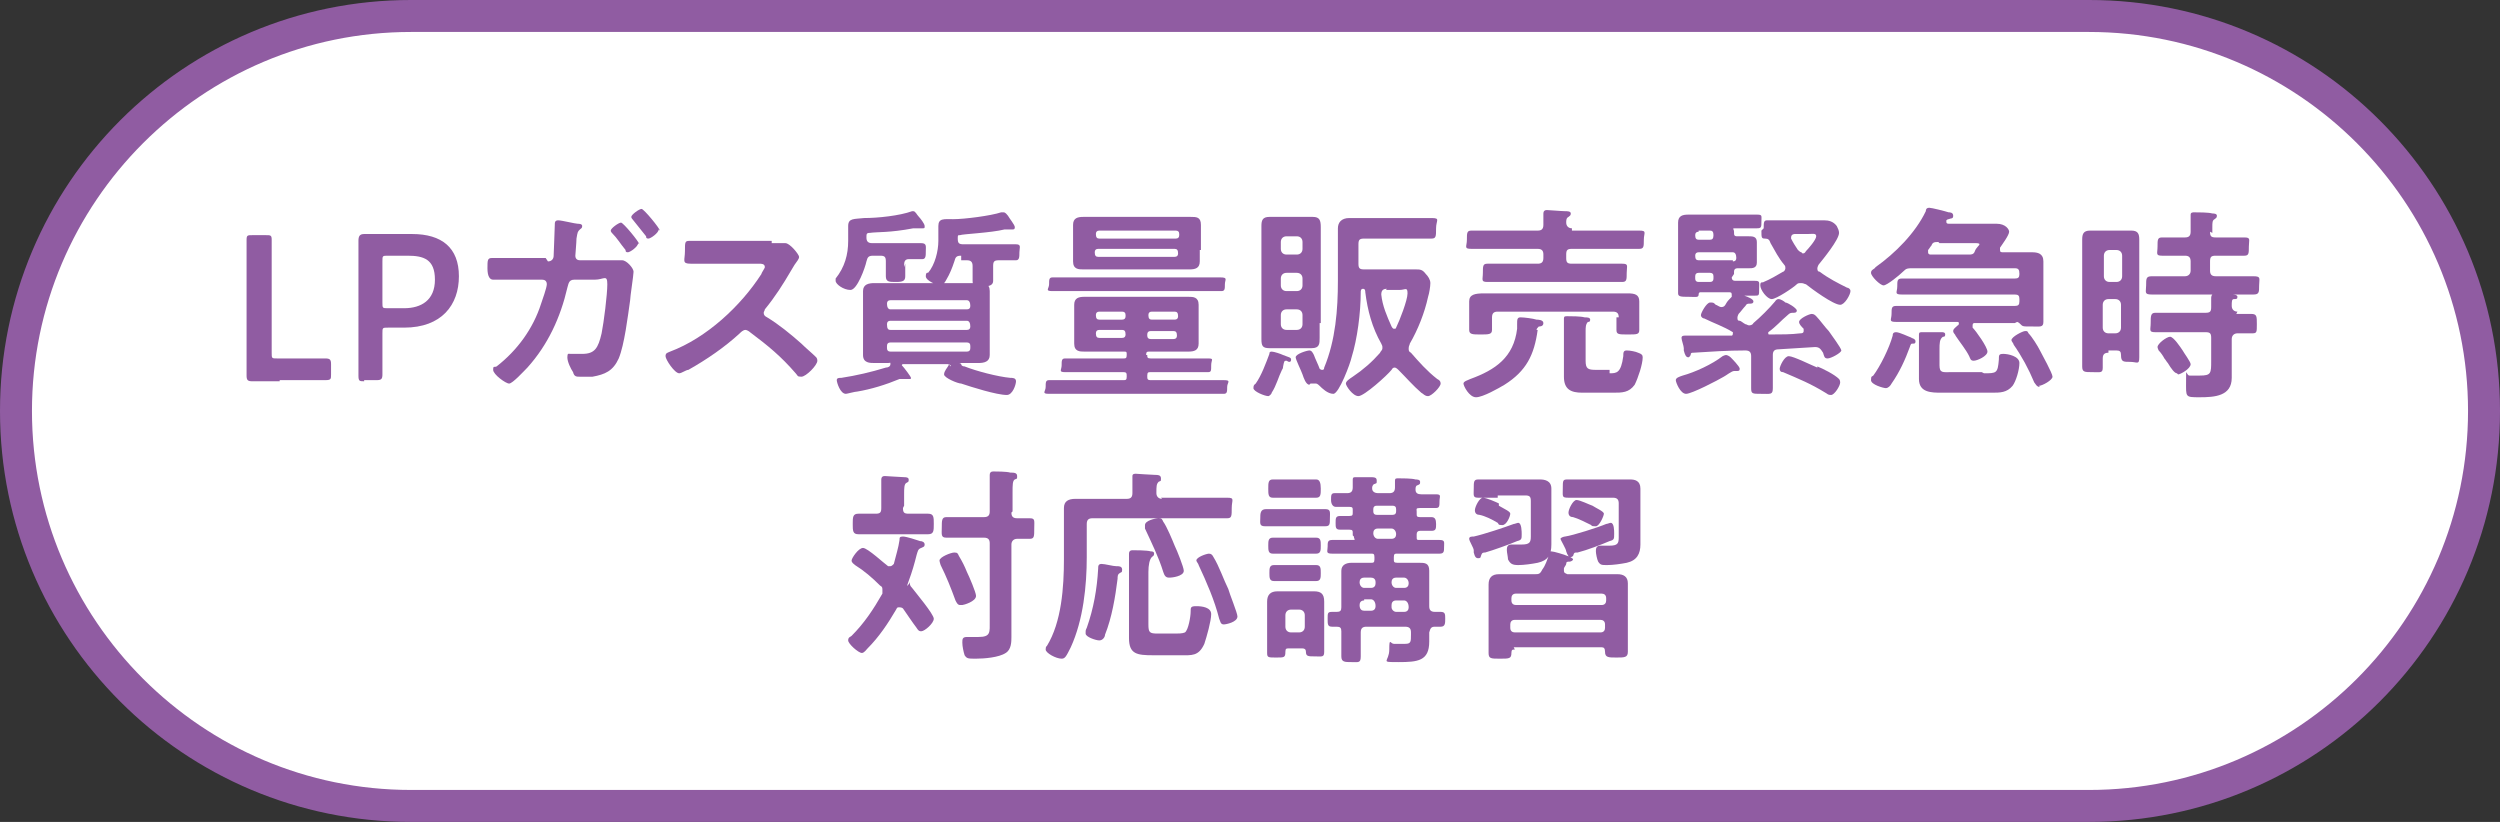
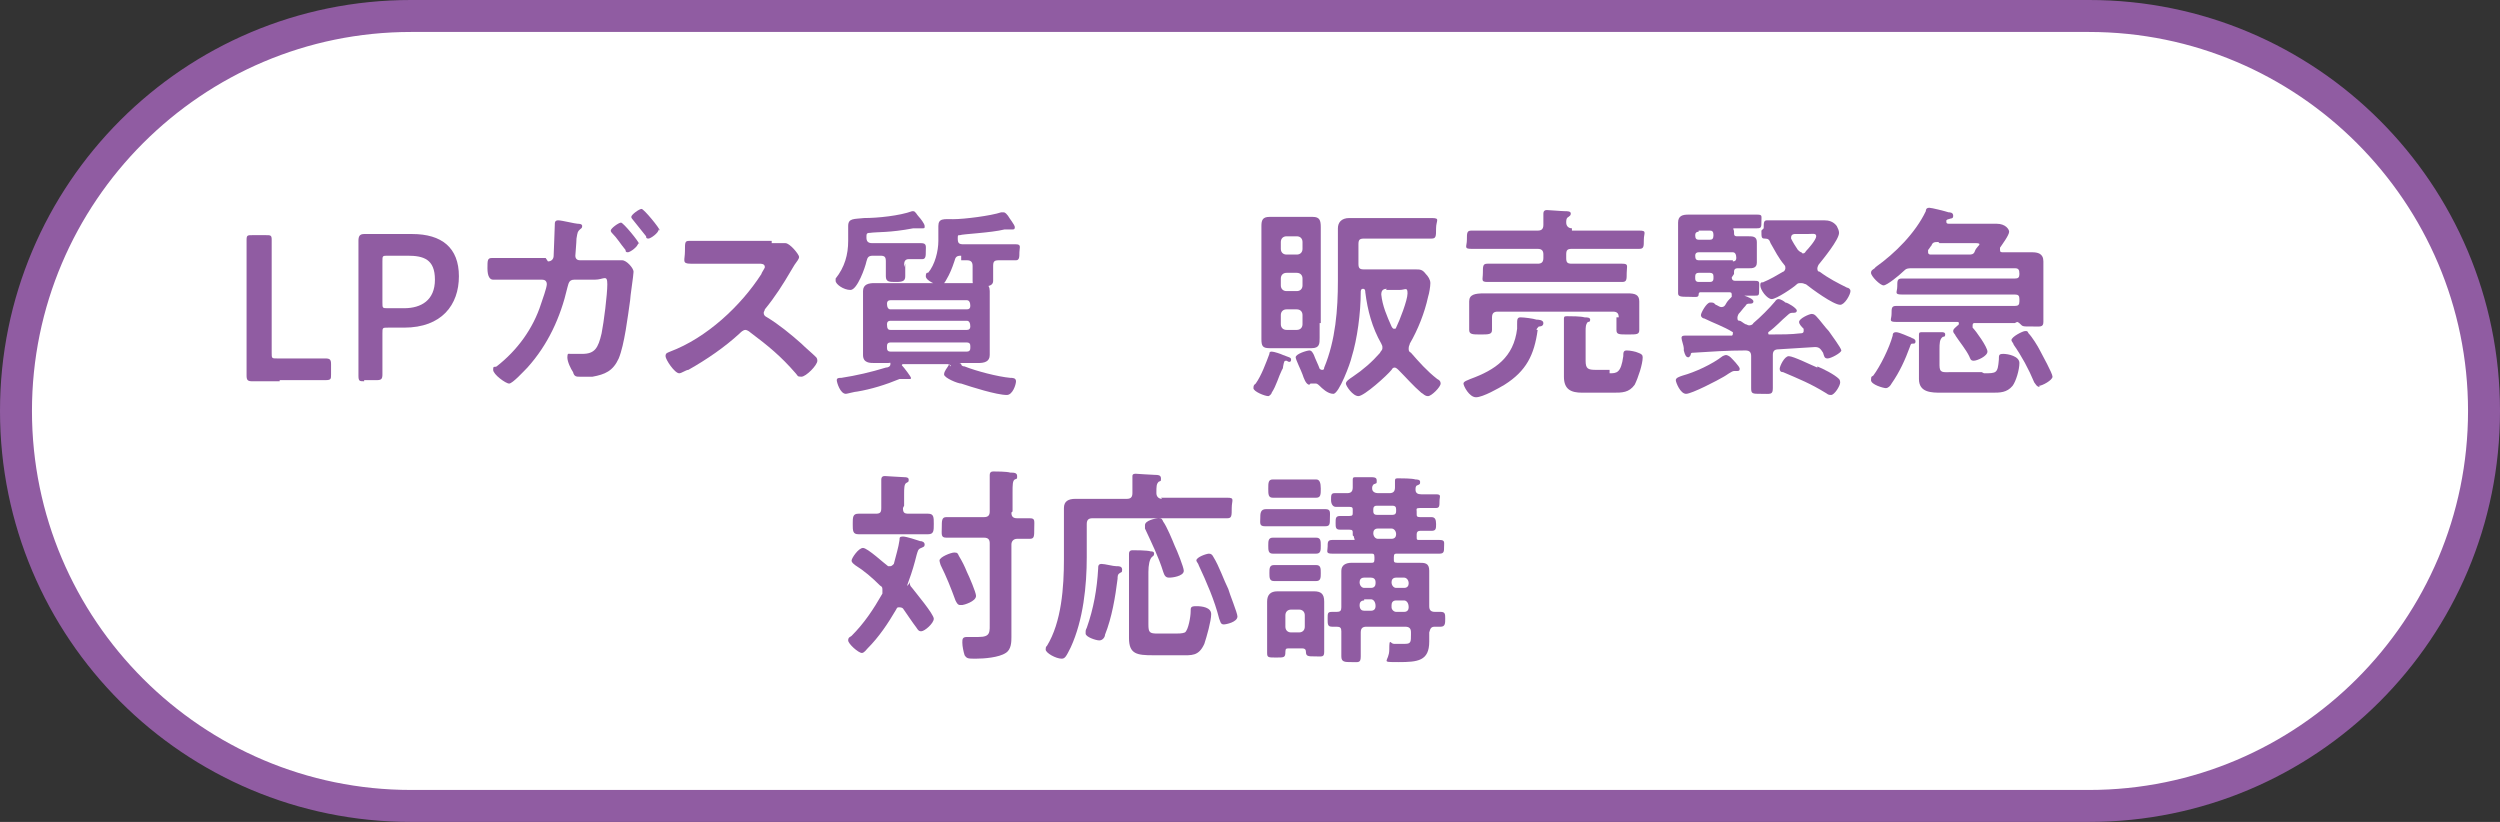
<svg xmlns="http://www.w3.org/2000/svg" version="1.1" viewBox="0 0 219 72">
  <rect x="0" y="0" width="219" height="72" fill="#333333" stroke="none" />
  <defs>
    <style>
      .cls-1 {
        fill: #905ca2;
      }

      .cls-2 {
        fill: #fff;
      }
    </style>
  </defs>
  <g>
    <g id="_レイヤー_1" data-name="レイヤー_1">
      <g>
        <g>
          <path class="cls-2" d="M36,70.6C16.9,70.6,1.4,55.1,1.4,36S16.9,1.4,36,1.4h147c19.1,0,34.6,15.5,34.6,34.6s-15.5,34.6-34.6,34.6H36Z" />
          <path class="cls-1" d="M183,2.8c18.3,0,33.2,14.9,33.2,33.2s-14.9,33.2-33.2,33.2H36c-18.3,0-33.2-14.9-33.2-33.2S17.7,2.8,36,2.8h147M183,0H36C16.1,0,0,16.1,0,36h0c0,19.9,16.1,36,36,36h147c19.9,0,36-16.1,36-36h0c0-19.9-16.1-36-36-36h0Z" />
        </g>
        <g>
          <path class="cls-1" d="M24.5,33.4c-.8,0-2.3,0-2.4,0-.4,0-.5-.1-.5-.5s0-2.1,0-3.1v-5.6c0-1,0-3,0-3.2,0-.4.1-.4.5-.4h1.2c.4,0,.5,0,.5.4s0,2.1,0,3.2v6.7c0,.5,0,.5.5.5h1.6c.9,0,2.5,0,2.6,0,.4,0,.5.1.5.5v.9c0,.4,0,.5-.5.5s-1.7,0-2.6,0h-1.4Z" />
          <path class="cls-1" d="M31.9,33.4c-.4,0-.5,0-.5-.5s0-2.1,0-3.2v-5.6c0-.9,0-2,0-3,0-.4.1-.6.5-.6s1.5,0,2.4,0h1.8c2.6,0,4.1,1.2,4.1,3.7s-1.5,4.5-4.8,4.5h-1.4c-.5,0-.5,0-.5.5v.4c0,1,0,3,0,3.2,0,.4-.1.5-.5.5h-1.1ZM33.5,26.5c0,.5,0,.5.5.5h1.4c1.5,0,2.7-.7,2.7-2.5s-1-2.1-2.4-2.1h-1.7c-.5,0-.5,0-.5.5v3.5Z" />
          <path class="cls-1" d="M48,22.9c.3,0,.5-.2.5-.5,0-.3.1-2.3.1-2.7,0-.2,0-.4.3-.4s1.5.3,1.7.3c.1,0,.4,0,.4.2s-.1.2-.2.3c-.2.2-.2.2-.3.8,0,.3-.1,1.4-.1,1.5,0,.3.2.4.4.4h1.7c.5,0,1.7,0,2,0,.4,0,1,.7,1,1s-.3,2.2-.3,2.5c-.2,1.4-.5,3.9-1,5.1-.5,1.1-1.2,1.4-2.3,1.6-.3,0-.8,0-1.1,0s-.5,0-.6-.4c-.2-.3-.5-.9-.5-1.3s.1-.3.3-.3.2,0,.3,0c.2,0,.5,0,.7,0,1.1,0,1.4-.5,1.7-1.8.2-1,.5-3.4.5-4.3s-.3-.4-1.1-.4h-1.8c-.5,0-.5.4-.6.7-.6,2.6-1.7,5-3.5,7-.3.3-1.3,1.4-1.6,1.4s-1.4-.8-1.4-1.2.1-.2.3-.3c1.8-1.4,3.2-3.3,3.9-5.5.1-.3.5-1.4.5-1.7s-.2-.4-.4-.4h-2.5c-.5,0-1.5,0-1.8,0s-.5-.3-.5-1,0-.9.4-.9c.6,0,1.2,0,1.8,0h2.9ZM55.9,21.3c0,.3-.7.8-.9.8s-.2-.1-.2-.2c-.5-.6-.7-1-1.2-1.5,0,0-.1-.1-.1-.2,0-.2.7-.7.9-.7s1.6,1.7,1.6,1.9ZM57.7,20.1c0,.3-.7.8-.9.8s-.2-.1-.2-.2c-.4-.5-.8-1-1.2-1.5,0,0-.1-.1-.1-.2,0-.2.7-.7.9-.7s1.6,1.7,1.6,1.9Z" />
          <path class="cls-1" d="M67.6,21.3c.3,0,.6,0,.8,0,.1,0,.3,0,.4,0,.4,0,1.2,1,1.2,1.2s-.2.4-.4.7c-.1.2-.2.3-.3.5-.7,1.2-1.4,2.3-2.3,3.4,0,.1-.1.2-.1.3,0,.2.1.3.3.4,1,.6,2.1,1.5,3,2.3.4.4.9.8,1.3,1.2,0,0,.1.1.1.3,0,.4-1,1.4-1.4,1.4s-.3-.1-.5-.3c-1.3-1.5-2.4-2.4-4-3.6-.1-.1-.3-.2-.4-.2-.2,0-.4.2-.5.3-1.3,1.2-2.9,2.3-4.5,3.2-.2,0-.6.3-.8.3-.4,0-1.2-1.2-1.2-1.5s.2-.3.4-.4c3.2-1.2,6.2-4,8-6.8,0-.1.3-.5.3-.6,0-.3-.3-.3-.5-.3h-3.7c-.8,0-1.5,0-2.3,0s-.5-.3-.5-1.1,0-.9.4-.9c.8,0,1.5,0,2.3,0h4.9Z" />
          <path class="cls-1" d="M79.3,23.1c0,.4,0,.7,0,1.1s-.2.5-.8.5-.9,0-.9-.5,0-.7,0-1.1v-.2c0-.4-.1-.5-.5-.5h-.6c-.4,0-.5.1-.6.5-.1.5-.8,2.5-1.4,2.5s-1.3-.5-1.3-.8,0-.1,0-.2c.8-1,1.1-2.1,1.1-3.3v-1.3c0-.7.5-.6,1.4-.7,1.2,0,3.1-.2,4.2-.6,0,0,0,0,.1,0,.2,0,.3.3.5.5.1.1.5.6.5.8s0,.2-.2.2-.2,0-.3,0c0,0-.2,0-.3,0s-.1,0-.2,0c-2.1.4-3.1.3-3.8.4-.3,0-.3.1-.3.4,0,.3.1.5.5.5h2.6c.6,0,1.2,0,1.7,0s.4.3.4.7,0,.7-.3.7-.8,0-1.2,0c-.3,0-.4.2-.4.5v.2ZM83.3,32.1c0-.1,0-.1-.2-.2h-4c0,0-.1,0-.1.1s0,0,0,0c.2.2.8,1,.8,1.1s0,.1-.2.1-.1,0-.2,0c0,0-.2,0-.3,0s-.2,0-.3,0c-1.2.5-2.5.9-3.7,1.1-.2,0-.9.2-1,.2-.5,0-.8-1-.8-1.2s.2-.2.4-.2c1.3-.2,2.6-.5,3.9-.9.2,0,.4-.1.4-.3s0-.1-.2-.1c-.4,0-.8,0-1.2,0s-1,0-1-.7,0-.6,0-1v-3.6c0-.4,0-.7,0-1,0-.6.5-.7,1-.7s1.1,0,1.6,0h5.9c.5,0,1.1,0,1.6,0s1,0,1,.7,0,.6,0,1v3.6c0,.5,0,.7,0,1,0,.6-.5.7-1,.7s-.9,0-1.4,0-.1,0-.1.1c0,.1.1.2.3.2,1,.4,2.9.9,4,1,.2,0,.5,0,.5.3s-.3,1.2-.8,1.2c-.9,0-3.1-.7-4-1-.3,0-1.5-.5-1.5-.8s.3-.6.4-.8c0,0,0,0,0-.1ZM84.7,27.1c.2,0,.3-.1.3-.3h0c0-.3-.1-.5-.3-.5h-6.7c-.2,0-.3.1-.3.3h0c0,.3.1.5.3.5h6.7ZM78,28.1c-.2,0-.3.1-.3.3h0c0,.4.1.5.3.5h6.7c.2,0,.3-.1.3-.3h0c0-.3-.1-.5-.3-.5h-6.7ZM78,30c-.2,0-.3.1-.3.3v.2c0,.2.1.3.3.3h6.7c.2,0,.3-.1.3-.3v-.2c0-.2-.1-.3-.3-.3h-6.7ZM84.2,22.4c-.4,0-.5.1-.6.5-.2.6-.4,1.1-.7,1.6-.1.2-.3.5-.5.5-.3,0-1.3-.4-1.3-.8s.2-.3.2-.3c.6-.7.9-1.9.9-2.8v-1.3c0-.7.5-.6,1.3-.6,1,0,3.3-.3,4.2-.6,0,0,.1,0,.2,0,.2,0,.3.2.4.3.1.2.6.8.6,1s-.1.2-.2.2-.2,0-.3,0c0,0-.2,0-.3,0s0,0-.1,0c-1.2.3-3.7.4-3.9.5-.2,0-.2,0-.2.3,0,.4.1.5.5.5h2.9c.6,0,1.2,0,1.7,0s.3.3.3.7,0,.7-.3.7-1.2,0-1.5,0c-.4,0-.5.1-.5.5v.3c0,.3,0,.7,0,1s-.2.5-.9.5-.9,0-.9-.5,0-.7,0-1v-.3c0-.4-.2-.5-.5-.5h-.5Z" />
-           <path class="cls-1" d="M100.5,31.1c0,.2,0,.3.3.3h3.1c.6,0,1.3,0,1.9,0s.3.1.3.6,0,.6-.3.6c-.6,0-1.3,0-1.9,0h-3.1c-.2,0-.3,0-.3.3h0c0,.3,0,.4.3.4h4.3c.7,0,1.4,0,2.1,0s.3.2.3.6,0,.6-.3.6c-.7,0-1.4,0-2.1,0h-11.1c-.7,0-1.4,0-2.1,0s-.3-.2-.3-.6,0-.6.3-.6c.7,0,1.4,0,2.1,0h4.4c.2,0,.3,0,.3-.3h0c0-.3,0-.4-.3-.4h-3.2c-.6,0-1.3,0-1.9,0s-.3-.2-.3-.6,0-.6.3-.6c.6,0,1.3,0,1.9,0h3.2c.2,0,.3,0,.3-.3h0c0-.3,0-.3-.3-.3h-2c-.5,0-1,0-1.4,0s-.9,0-.9-.7,0-.6,0-1v-1.4c0-.3,0-.6,0-1,0-.6.4-.7.9-.7s1,0,1.4,0h6.3c.5,0,1,0,1.4,0s.9,0,.9.7,0,.6,0,1v1.4c0,.4,0,.7,0,1,0,.6-.4.7-.9.7s-1,0-1.5,0h-1.9c-.2,0-.3,0-.3.3h0ZM94.3,25.5c-.7,0-1.4,0-2.1,0s-.3-.2-.3-.6,0-.6.3-.6c.7,0,1.4,0,2.1,0h10.5c.7,0,1.4,0,2.1,0s.4.2.4.6,0,.6-.3.6c-.7,0-1.4,0-2.1,0h-10.5ZM105.1,21.9c0,.4,0,.7,0,1,0,.6-.4.7-.9.7s-1,0-1.4,0h-6.5c-.5,0-1,0-1.4,0s-.9,0-.9-.7,0-.6,0-1v-1.2c0-.3,0-.7,0-1,0-.6.4-.7.9-.7s1,0,1.5,0h6.5c.5,0,.9,0,1.4,0s.9,0,.9.7,0,.6,0,1v1.2ZM103.3,20.5c0-.2-.1-.3-.3-.3h-6.7c-.2,0-.3.1-.3.3h0c0,.3.1.4.3.4h6.7c.2,0,.3-.1.3-.3h0ZM96.2,21.8c-.2,0-.3.1-.3.3h0c0,.3.1.4.3.4h6.7c.2,0,.3-.1.3-.3h0c0-.3-.1-.4-.3-.4h-6.7ZM98.6,27.6c0-.2-.1-.3-.3-.3h-2c-.2,0-.3.1-.3.3h0c0,.3.1.4.3.4h2c.2,0,.3-.1.3-.3h0ZM96.3,28.9c-.2,0-.3.1-.3.3h0c0,.3.1.4.3.4h2c.2,0,.3-.1.3-.3h0c0-.3-.1-.4-.3-.4h-2ZM102.9,28c.2,0,.3-.1.3-.3h0c0-.3-.1-.4-.3-.4h-2c-.2,0-.3.1-.3.3h0c0,.3.1.4.3.4h2ZM100.5,29.4c0,.2.1.3.3.3h2c.2,0,.3-.1.3-.3h0c0-.3-.1-.4-.3-.4h-2c-.2,0-.3.1-.3.3h0Z" />
          <path class="cls-1" d="M112.7,31.6c-.2,0-.2,0-.3.5,0,0,0,.2-.1.3-.3.6-.5,1.4-.9,2,0,.1-.2.3-.3.3-.3,0-1.3-.4-1.3-.7s.1-.3.2-.4c.5-.7.9-1.8,1.2-2.6,0-.1,0-.2.2-.2s.8.2,1,.3c.5.2.7.2.7.4s-.1.2-.2.2ZM115.6,28.3c0,.4,0,.8,0,1.3s0,.9-.7.9-.6,0-1,0h-1.8c-.3,0-.6,0-.9,0-.6,0-.7-.2-.7-.8s0-.9,0-1.4v-7.1c0-.5,0-.9,0-1.4s.1-.8.7-.8.6,0,1,0h1.8c.3,0,.6,0,1,0,.6,0,.7.3.7.9s0,.9,0,1.3v7.1ZM112.7,20.7c-.3,0-.5.2-.5.5v.6c0,.3.2.5.5.5h.9c.3,0,.5-.2.5-.5v-.6c0-.3-.2-.5-.5-.5h-.9ZM112.7,23.9c-.3,0-.5.2-.5.5v.6c0,.3.2.5.5.5h.9c.3,0,.5-.2.5-.5v-.6c0-.3-.2-.5-.5-.5h-.9ZM112.7,27.1c-.3,0-.5.2-.5.5v.8c0,.3.2.5.5.5h.9c.3,0,.5-.2.5-.5v-.8c0-.3-.2-.5-.5-.5h-.9ZM114.7,33.7c-.3,0-.5-.6-.6-.9-.1-.3-.6-1.3-.6-1.5,0-.3,1-.6,1.2-.6s.3.2.4.4c.1.3.4.9.5,1.2,0,0,.1.1.2.1s.2,0,.2-.2c1-2.4,1.2-5.1,1.2-7.6v-3c0-.5,0-1.1,0-1.6s.3-.9,1-.9,1.1,0,1.6,0h3.4c.7,0,1.4,0,2.2,0s.4.2.4.9,0,.9-.4.9c-.7,0-1.5,0-2.2,0h-3.7c-.4,0-.5.1-.5.5v1.7c0,.4.1.5.5.5h3.4c.3,0,.7,0,1.1,0s.6,0,.9.4c.2.2.4.5.4.8s-.1.9-.2,1.2c-.3,1.4-.9,2.9-1.6,4.1,0,.1-.1.2-.1.4s0,.3.2.4c.7.8,1.4,1.6,2.3,2.3.2.1.3.2.3.4,0,.3-.8,1.1-1.1,1.1s-.4-.2-.6-.3c-.7-.6-1.3-1.3-2-2,0,0-.2-.2-.3-.2s-.2,0-.3.2c-.4.5-2.4,2.3-2.9,2.3s-1.1-.9-1.1-1.1.3-.4.6-.6c.9-.6,1.7-1.3,2.4-2.1,0-.1.2-.2.2-.4s0-.2-.1-.4c-.8-1.4-1.2-2.9-1.4-4.5,0-.1,0-.3-.2-.3s-.2.2-.2.3c0,1.8-.3,4.1-.8,5.7-.1.5-1.1,3.2-1.6,3.2s-1-.5-1.2-.7c0,0-.2-.2-.3-.2s0,0-.1,0c-.1,0-.3,0-.4,0ZM121.5,25.3c-.3,0-.5.1-.5.5.1,1,.5,1.9.9,2.8,0,0,.1.2.2.2s.2,0,.2-.1c.3-.6,1-2.4,1-3s-.2-.3-.7-.3h-1.2Z" />
          <path class="cls-1" d="M134.7,28.9c-.3,2.2-1,3.6-2.9,4.8-.5.3-1.9,1.1-2.5,1.1s-1.1-1-1.1-1.2.4-.3.6-.4c2.2-.8,3.8-1.9,4.1-4.4,0-.2,0-.3,0-.4,0-.4,0-.6.3-.6s1.1.1,1.4.2c.1,0,.6,0,.6.3s-.3.3-.4.3c-.1.1-.2.2-.2.3ZM137.7,20.2h3.8c.7,0,1.4,0,2.1,0s.4.2.4.8,0,.8-.4.8c-.7,0-1.4,0-2.1,0h-3.8c-.4,0-.5.1-.5.5v.3c0,.4.1.5.5.5h2.6c.6,0,1.2,0,1.8,0s.4.2.4.8,0,.8-.4.8c-.6,0-1.2,0-1.8,0h-8.2c-.6,0-1.2,0-1.8,0s-.4-.2-.4-.8,0-.8.4-.8c.6,0,1.2,0,1.8,0h2.6c.3,0,.5-.1.5-.5v-.3c0-.3-.1-.5-.5-.5h-3.7c-.7,0-1.4,0-2.1,0s-.4-.2-.4-.8,0-.8.4-.8c.7,0,1.4,0,2.1,0h3.7c.3,0,.5-.1.5-.5,0-.3,0-.5,0-.8,0,0,0-.1,0-.2,0-.2.1-.3.3-.3s1.3.1,1.6.1c.2,0,.5,0,.5.2s-.1.2-.2.3c-.2.1-.2.3-.2.5,0,.3.2.5.5.5ZM141.8,27.8c0-.3-.1-.5-.5-.5h-10.1c-.3,0-.5.1-.5.5v.3c0,.2,0,.6,0,.8,0,.4-.3.4-1,.4s-1,0-1-.4,0-.5,0-.8v-.7c0-.4,0-.8,0-1,0-.6.5-.7,1.3-.7s1,0,1.6,0h9.1c.6,0,1.3,0,1.9,0s1,.1,1,.7,0,.6,0,1v.7c0,.3,0,.5,0,.8,0,.4-.2.4-1,.4s-1,0-1-.4,0-.5,0-.8v-.3ZM141,32.7c.6,0,1,0,1.2-1.5,0-.3,0-.5.3-.5s.8.1,1,.2c.3.1.4.2.4.4,0,.6-.4,1.8-.7,2.4-.5.7-1.1.7-1.9.7h-2.7c-1,0-1.6-.3-1.6-1.4s0-.7,0-1v-2.4c0-.5,0-1,0-1.5,0,0,0-.1,0-.2,0-.2.1-.2.3-.2.3,0,1.2,0,1.5.1.2,0,.5,0,.5.2s-.1.2-.2.2c-.2.2-.2.5-.2.8v2.6c0,.7.2.8.9.8h1.2Z" />
          <path class="cls-1" d="M152,32.5h-.1s0,0,0,0c-.2,0-.7.4-.9.5-.5.3-2.8,1.5-3.3,1.5s-.9-1-.9-1.2.3-.3.6-.4c1.1-.3,2.6-1,3.5-1.7,0,0,.2-.1.3-.1s.3.1.4.2c.1.1.8.8.8,1s-.1.2-.3.2ZM151.7,24.3c0,.2.1.3.3.3.6,0,1.2,0,1.7,0s.4.1.4.7,0,.6-.4.6-.6,0-.9,0c0,0,0,0,0,0,0,0,0,0,0,0,.3.1.8.3.8.5s-.2.2-.3.2c-.2,0-.3,0-.4.2-.2.2-.4.5-.6.7,0,0-.1.2-.1.3,0,.2,0,.3.2.3.1,0,.3.2.5.3.1,0,.2.1.3.1s.3,0,.4-.2c.6-.5,1.4-1.3,1.9-1.9,0,0,.1-.2.3-.2s.5.2.6.3c.2,0,1,.5,1,.7s-.2.2-.3.2c-.2,0-.3,0-.5.2-.6.5-1,1-1.7,1.5,0,0,0,0,0,.1,0,.1,0,.1.2.1.9,0,1.8,0,2.6-.1.1,0,.3,0,.3-.2s0-.1,0-.2c-.2-.2-.4-.4-.4-.6,0-.3.9-.7,1.1-.7s.3.1.4.2c.3.3.8,1,1.1,1.3.2.3,1.1,1.5,1.1,1.7s-.9.7-1.2.7-.3-.2-.4-.5c-.2-.3-.3-.5-.7-.5h0l-3.2.2c-.4,0-.5.2-.5.5v1.2c0,.6,0,1.1,0,1.7s-.2.5-1,.5-.9,0-.9-.5,0-1.1,0-1.7v-1.1c0-.3-.1-.5-.5-.5-1.5,0-3.1.1-4.6.2-.1,0-.2,0-.2.2,0,0-.1.2-.2.2-.2,0-.3-.2-.4-.6,0,0,0-.1,0-.2,0-.2-.2-.7-.2-.9s.2-.2.3-.2c.2,0,.4,0,.6,0h3.5c0,0,.1,0,.1-.2s0,0,0-.1c-.8-.5-1.7-.8-2.5-1.2-.1,0-.3-.1-.3-.3s.5-1.1.8-1.1.3,0,.5.2c.1,0,.3.2.5.2s.3-.1.4-.3c.1-.2.3-.4.5-.6,0,0,0,0,0-.2,0-.2-.1-.2-.3-.2h-2.4c-.1,0-.2,0-.2.2,0,.3-.3.2-.9.2s-.9,0-.9-.3,0-.9,0-1.4v-3.6c0-.5,0-.8,0-1.2,0-.6.4-.7.9-.7s1.1,0,1.6,0h2.7c.6,0,1.2,0,1.7,0s.4.1.4.6,0,.6-.4.6-1.1,0-1.7,0-.3,0-.3.3h0c0,.3,0,.4.3.4.3,0,.7,0,1,0s.7,0,.7.5,0,.4,0,.7v.3c0,.4,0,.6,0,.8,0,.5-.4.5-.7.5s-.7,0-1,0c-.2,0-.3.1-.3.3v.2ZM148.8,20.3c-.2,0-.3.1-.3.3h0c0,.3.1.4.3.4h1c.2,0,.3-.1.3-.4h0c0-.3-.1-.4-.3-.4h-1ZM151.8,22.9c.2,0,.3-.1.3-.3h0c0-.3-.1-.5-.3-.5h-3c-.2,0-.3.1-.3.3h0c0,.3.1.4.3.4h3ZM149.8,24.7c.2,0,.3-.1.3-.3v-.2c0-.2-.1-.3-.3-.3h-1c-.2,0-.3.1-.3.3v.2c0,.2.1.3.3.3h1ZM154.5,20c0-.5,0-.7.3-.7.6,0,1.1,0,1.7,0h2.1c.4,0,.8,0,1.2,0s.8.1,1.1.5c.1.2.2.4.2.6,0,.6-1.4,2.3-1.8,2.8,0,0-.1.2-.1.3s0,.3.2.3c.8.6,1.6,1,2.4,1.4.1,0,.3.1.3.3,0,.3-.5,1.2-.9,1.2-.6,0-2.5-1.4-3-1.8-.1,0-.2-.1-.4-.1s-.3,0-.4.1c-.3.3-1.8,1.3-2.2,1.3s-1-.8-1-1.2.2-.2.3-.3c.5-.2,1.2-.6,1.7-.9.1,0,.2-.2.2-.3s0-.2-.1-.3c-.5-.6-.8-1.2-1.2-1.9-.1-.3-.2-.4-.5-.4-.3,0-.3-.1-.3-.7ZM159.2,32.1c.5.2,1.5.7,1.9,1.1,0,0,.1.1.1.3,0,.3-.5,1.1-.8,1.1s-.3-.1-.5-.2c-1.3-.8-2.3-1.2-3.7-1.8-.2,0-.3-.1-.3-.3s.4-1.1.8-1.1,2,.8,2.5,1ZM157.9,22.2c.1,0,.2,0,.3-.2.2-.2.9-1,.9-1.3s-.3-.2-.8-.2h-1.1c0,0-.3,0-.3.3s0,0,0,.1c.2.4.4.7.6,1,0,0,.2.2.3.2Z" />
          <path class="cls-1" d="M176.5,28.3h-3.5c-.1,0-.2,0-.2.2s0,.1,0,.2c.3.3,1.3,1.7,1.3,2.1s-.9.8-1.2.8-.3-.2-.4-.4c-.3-.6-.8-1.2-1.2-1.8,0-.1-.2-.2-.2-.4s.2-.3.4-.5c0,0,.1,0,.1-.2,0-.1-.1-.1-.2-.1h-3.2c-.7,0-1.4,0-2.1,0s-.4-.2-.4-.7,0-.7.4-.7c.7,0,1.4,0,2.1,0h8.3c.3,0,.4-.1.4-.4v-.2c0-.3-.1-.4-.4-.4h-7.8c-.7,0-1.4,0-2.1,0s-.4-.2-.4-.7,0-.7.4-.7c.7,0,1.4,0,2.1,0h7.8c.3,0,.4-.1.4-.4h0c0-.4-.1-.5-.4-.5h-9c-.4,0-.5,0-.8.3-.3.3-1.4,1.2-1.7,1.2s-1.1-.8-1.1-1.1.3-.3.4-.5c1.7-1.2,3.5-3,4.4-4.9,0-.2.1-.3.3-.3s1.4.3,1.7.4c.1,0,.4,0,.4.3s-.2.2-.4.3c0,0-.1,0-.2.1,0,0,0,0,0,.1,0,.1,0,.2.2.2h3c.4,0,.8,0,1.2,0,.8,0,1.1.5,1.1.7,0,.3-.6,1.1-.8,1.4,0,0,0,0,0,.2,0,.2.1.2.3.2h1c.5,0,1,0,1.5,0s1,.1,1,.8,0,.8,0,1.3v2.5c0,.5,0,1,0,1.5s-.3.4-1,.4h-.3c-.3,0-.5,0-.6-.1-.1-.1-.3-.3-.4-.3ZM167.4,29.6c.1,0,.4.1.4.3s-.1.2-.2.2c-.2,0-.2,0-.3.3-.4,1.1-.9,2.2-1.6,3.2-.1.2-.3.4-.5.4s-1.3-.3-1.3-.7.1-.3.2-.4c.6-.8,1.4-2.4,1.7-3.5,0-.1,0-.3.3-.3.3,0,1.1.4,1.4.5ZM173.8,32.7c1.1,0,1.2,0,1.3-1.2,0-.4,0-.5.4-.5s1.4.2,1.4.8-.3,1.6-.6,2c-.5.6-1.1.6-1.8.6h-4.4c-.9,0-2,0-2-1.2s0-.8,0-1.1v-1.4c0-.4,0-.9,0-1.2,0,0,0-.1,0-.2,0-.2.1-.2.3-.2.3,0,1.4,0,1.7,0,.1,0,.3,0,.3.2s-.1.2-.2.2c-.3.2-.3.6-.3,1.1v1.4c0,.7.3.6,1,.6h2.7ZM169.8,21.2c-.3,0-.5,0-.6.3-.1.1-.2.3-.3.4,0,0,0,0,0,.2,0,.2.2.2.2.2h3.3c.3,0,.5,0,.6-.3s.4-.5.4-.6-.2-.1-.4-.1h-3.1ZM178.7,33.9c-.3,0-.4-.3-.5-.4-.5-1.2-1.1-2.3-1.8-3.3,0-.1-.2-.3-.2-.4,0-.3,1-.8,1.2-.8s.2,0,.3.2c.3.3.8,1.1,1,1.5.2.4,1.1,2,1.1,2.3s-.9.8-1.2.8Z" />
-           <path class="cls-1" d="M184.7,30.9c-.3,0-.5.1-.5.5,0,.3,0,.5,0,.8,0,.5-.2.4-.9.4s-.9,0-.9-.5c0-.6,0-1.3,0-2v-7.6c0-.5,0-1,0-1.5s.1-.8.7-.8.6,0,1,0h1.6c.3,0,.6,0,1,0,.6,0,.7.3.7.8s0,1,0,1.5v6.8c0,.7,0,1.3,0,2s-.2.4-.8.4-.8,0-.8-.6c0-.3-.1-.4-.4-.4h-.7ZM185.4,24.7c.3,0,.5-.2.5-.5v-1.8c0-.3-.2-.5-.5-.5h-.6c-.3,0-.5.2-.5.5v1.8c0,.3.2.5.5.5h.6ZM184.7,26.2c-.3,0-.5.2-.5.5v2c0,.3.2.5.5.5h.6c.3,0,.5-.2.5-.5v-2c0-.3-.2-.5-.5-.5h-.6ZM193.6,20.3c0,.4.1.5.5.5h.6c.6,0,1.3,0,1.9,0s.4.2.4.8,0,.8-.4.8c-.6,0-1.3,0-1.9,0h-.6c-.4,0-.5.1-.5.5v.8c0,.3.1.5.5.5h1.1c.7,0,1.5,0,2.2,0s.5.2.5.8,0,.8-.5.8c-.7,0-1.5,0-2.2,0h-4.5c-.7,0-1.5,0-2.2,0s-.5-.2-.5-.8,0-.8.5-.8c.7,0,1.5,0,2.2,0h.7c.3,0,.5-.2.5-.5v-.8c0-.4-.2-.5-.5-.5h-.1c-.6,0-1.3,0-1.9,0s-.4-.2-.4-.8,0-.8.4-.8c.6,0,1.3,0,1.9,0h.1c.3,0,.5-.1.5-.5,0-.4,0-.9,0-1.3,0,0,0-.1,0-.2,0-.2.2-.2.3-.2.3,0,1.3,0,1.6.1.1,0,.4,0,.4.2s-.1.2-.2.3c-.2.1-.2.3-.2.7v.5ZM195.9,27.5c.4,0,.8,0,1.3,0s.5.2.5.9,0,.8-.4.8-.9,0-1.3,0c-.3,0-.5.2-.5.5v2.2c0,.4,0,.8,0,1.2,0,1.6-1.5,1.7-2.8,1.7s-1.2,0-1.2-1.4,0-.5.3-.5.5,0,.9,0c1,0,1-.2,1-1.3v-2c0-.4-.1-.5-.5-.5h-2.6c-.6,0-1.2,0-1.8,0s-.4-.2-.4-.8,0-.9.4-.9,1.2,0,1.8,0h2.6c.4,0,.5-.1.5-.5,0-.3,0-.5,0-.8h0c0-.3.2-.4.3-.4.3,0,1.2,0,1.5.1.1,0,.5,0,.5.2s-.1.2-.3.2c-.2,0-.2.2-.2.6,0,.3.2.5.5.5ZM190.7,32.7c-.2,0-.5-.4-.8-.9-.1-.1-.2-.3-.3-.4-.1-.2-.3-.5-.5-.7,0,0-.1-.2-.1-.3,0-.3.8-.9,1.1-.9s.9.9,1.1,1.2c.1.2.7,1,.7,1.2,0,.4-.9.9-1.1.9Z" />
          <path class="cls-1" d="M79.7,51c0,.2,0,.3.2.5.3.4,1.9,2.3,1.9,2.7s-.8,1.1-1.1,1.1-.3-.2-.7-.7c-.2-.3-.5-.7-.9-1.3,0,0-.1-.1-.3-.1s-.2,0-.3.2c-.7,1.2-1.5,2.4-2.5,3.4-.1.1-.3.4-.5.4-.3,0-1.2-.8-1.2-1.1s.2-.3.3-.4c1.1-1.1,1.9-2.3,2.7-3.7,0-.1,0-.2,0-.3,0-.2,0-.3-.2-.4-.7-.7-1.4-1.3-2.2-1.8-.1-.1-.3-.2-.3-.4s.6-1.1,1-1.1,1.9,1.4,2.2,1.6c0,0,.1,0,.2,0,.1,0,.2-.1.3-.2.2-.8.4-1.4.5-2.1,0-.2,0-.3.3-.3s1.2.3,1.5.4c.2,0,.4.1.4.3s-.1.2-.3.3c-.3.1-.3.3-.4.6-.2.8-.4,1.5-.7,2.3s0,.2,0,.3ZM79.1,44.5c0,.4.1.5.5.5.6,0,1.2,0,1.7,0s.5.3.5.9,0,.9-.5.9-1.2,0-1.7,0h-2.7c-.6,0-1.2,0-1.7,0s-.5-.3-.5-.9,0-.9.5-.9,1,0,1.5,0c.4,0,.5-.1.5-.5v-.9c0-.5,0-.9,0-1.4,0,0,0-.1,0-.2,0-.2.1-.3.3-.3s1.4.1,1.7.1c.1,0,.4,0,.4.2s0,.2-.2.3c-.2.1-.2.5-.2,1v1ZM84.1,53c-.2,0-.3-.2-.4-.4-.4-1.1-.8-2.1-1.3-3.1,0,0-.1-.3-.1-.4,0-.3,1-.7,1.3-.7s.3.1.4.3c.3.5.5.9.7,1.4.2.4.8,1.8.8,2.1,0,.5-1.1.8-1.2.8ZM88.6,44.9c0,.3.1.5.5.5.3,0,.8,0,1.1,0,.5,0,.4.2.4.9s0,.9-.4.9-.8,0-1.1,0c-.3,0-.5.2-.5.5v6.8c0,.4,0,.9,0,1.3s0,1.1-.5,1.4c-.6.4-1.9.5-2.6.5s-.8,0-1-.3c-.1-.3-.2-.8-.2-1.1s0-.5.4-.5.6,0,1,0c1.1,0,1-.4,1-1.4v-6.8c0-.3-.1-.5-.5-.5h-1.5c-.6,0-1.3,0-1.8,0s-.4-.3-.4-.9,0-.9.4-.9,1.2,0,1.8,0h1.5c.4,0,.5-.2.5-.5v-1.6c0-.5,0-.9,0-1.4,0,0,0-.1,0-.2,0-.2.1-.3.3-.3s1.2,0,1.5.1c.3,0,.6,0,.6.3s0,.2-.2.3c-.2.1-.2.5-.2,1.1v1.7Z" />
          <path class="cls-1" d="M101.7,43.6h3.6c.8,0,1.5,0,2.2,0s.4.2.4.9,0,.9-.4.9c-.7,0-1.4,0-2.2,0h-9.6c-.3,0-.5.1-.5.5v2.9c0,2.5-.3,5.5-1.4,7.9-.4.8-.5,1-.8,1-.5,0-1.4-.5-1.4-.8s.1-.3.1-.3c1.3-2.1,1.5-5.2,1.5-7.6v-2.8c0-.6,0-1.1,0-1.7s.4-.8,1-.8,1.2,0,1.8,0h2.7c.3,0,.5-.1.5-.5,0-.4,0-.9,0-1.3,0,0,0-.1,0-.2,0-.2.2-.2.3-.2s1.4.1,1.7.1c.2,0,.5,0,.5.3s0,.2-.2.3c-.2.2-.2.4-.2,1,0,.3.2.5.5.5ZM97.9,49.6c.1,0,.4,0,.4.3s-.1.2-.2.3c-.2.1-.2.3-.2.5-.2,1.6-.5,3.4-1.1,4.9,0,.2-.2.5-.5.5s-1.2-.3-1.2-.6,0-.3.1-.5c.6-1.7.9-3.4,1-5.2,0-.2,0-.4.3-.4s1,.2,1.3.2ZM103,55.5c.2,0,.6,0,.8-.1.3-.2.5-1.4.5-1.8,0-.4,0-.5.5-.5s1.3.1,1.3.7-.4,2-.6,2.6c-.5,1.1-1.1,1-2.1,1h-2.4c-1.4,0-2.1-.1-2.1-1.5s0-.9,0-1.4v-3.9c0-.6,0-1.3,0-1.9,0,0,0-.1,0-.2,0-.2.1-.3.3-.3s1.3,0,1.6.1c.1,0,.3,0,.3.2s-.1.2-.2.3c-.2.2-.3.7-.3,1.3v4.6c0,.7.1.8.8.8h1.5ZM102.4,50.6c-.3,0-.4-.2-.5-.5-.4-1.3-1-2.5-1.6-3.8,0-.1,0-.2,0-.3,0-.4.9-.6,1.2-.6s.3.1.4.3c.3.4.8,1.6,1,2.1.2.4.8,1.9.8,2.2,0,.5-1.1.6-1.2.6ZM106.3,48.8c.5.8.9,2,1.3,2.8.1.4.8,2.1.8,2.4,0,.5-1,.7-1.2.7-.3,0-.3-.3-.4-.5-.4-1.6-1.1-3.2-1.8-4.7,0-.1-.2-.3-.2-.4,0-.3.9-.6,1.1-.6s.3.1.4.3Z" />
          <path class="cls-1" d="M112.3,46.1c-.5,0-1,0-1.5,0s-.4-.3-.4-.7,0-.8.5-.8,1,0,1.5,0h2.2c.5,0,1,0,1.5,0s.4.3.4.8,0,.7-.4.7-1,0-1.5,0h-2.2ZM113.9,56.8h-1c-.2,0-.3,0-.3.3,0,.5-.1.5-.8.5s-.8,0-.8-.4,0-.9,0-1.4v-2c0-.4,0-.7,0-1.1,0-.6.3-.9.9-.9s.6,0,1,0h1.2c.3,0,.6,0,1,0,.6,0,.9.2.9.9s0,.7,0,1.1v1.9c0,.5,0,.9,0,1.4s-.2.4-.8.4-.8,0-.8-.4c0-.2-.1-.3-.3-.3ZM112.7,43.6c-.4,0-.8,0-1.2,0s-.4-.3-.4-.8,0-.8.4-.8.8,0,1.2,0h1.4c.4,0,.9,0,1.2,0s.4.3.4.8,0,.8-.4.8-.8,0-1.2,0h-1.4ZM112.8,48.5c-.5,0-.9,0-1.3,0s-.4-.3-.4-.7,0-.7.4-.7.9,0,1.3,0h1.2c.5,0,.9,0,1.3,0s.4.3.4.7,0,.7-.4.7-.9,0-1.3,0h-1.2ZM112.9,50.9c-.5,0-.9,0-1.3,0s-.4-.3-.4-.7,0-.7.4-.7.9,0,1.3,0h1.1c.5,0,.9,0,1.3,0s.4.3.4.7,0,.7-.4.7-.9,0-1.3,0h-1.1ZM113.8,55.4c.3,0,.5-.2.5-.5v-1c0-.3-.2-.5-.5-.5h-.7c-.3,0-.5.2-.5.5v1c0,.3.2.5.5.5h.7ZM118.5,46.9v-.2c0-.2,0-.3-.3-.3s-.5,0-.8,0c-.4,0-.4-.2-.4-.6s0-.6.4-.6.5,0,.8,0,.3-.1.3-.3v-.2c0-.2,0-.3-.3-.3-.3,0-1,0-1.2,0s-.4-.2-.4-.6,0-.6.3-.6.7,0,1.1,0c.3,0,.5-.1.5-.5s0-.6,0-.7c0-.2.1-.2.3-.2s.6,0,.8,0c.1,0,.3,0,.3,0,.5,0,.7,0,.7.3s0,.2-.2.3c-.1,0-.2.2-.2.3,0,0,0,0,0,.1,0,.3.3.4.5.4h1c.3,0,.5-.1.5-.5s0-.6,0-.6c0-.2.1-.2.3-.2.3,0,1.2,0,1.5.1.1,0,.4,0,.4.2s0,.2-.2.3c-.1,0-.2.1-.2.3,0,0,0,0,0,.1,0,.3.2.4.5.4.4,0,.8,0,1.3,0s.3.2.3.6,0,.6-.3.6-1,0-1.4,0-.3.1-.3.3v.2c0,.2,0,.3.3.3.3,0,.7,0,1,0s.4.2.4.6,0,.6-.4.6-.7,0-1,0c-.2,0-.3.1-.3.3v.2c0,.3,0,.3.3.3.6,0,1.2,0,1.7,0s.4.2.4.6,0,.6-.4.6c-.6,0-1.1,0-1.7,0h-2c-.2,0-.3,0-.3.3v.2c0,.2,0,.3.3.3h.4c.5,0,1,0,1.5,0s.9,0,.9.7,0,.9,0,1.3v1.8c0,.3.1.5.5.5h.5c.4,0,.4.2.4.6s0,.7-.4.7-.3,0-.5,0c-.3,0-.4.1-.5.5,0,.3,0,.5,0,.8,0,1.7-1,1.8-2.7,1.8s-.8,0-.8-1.1.1-.5.4-.5.6,0,1,0c.5,0,.5-.2.5-.8v-.2c0-.3-.1-.5-.5-.5h-3.4c-.3,0-.5.1-.5.5v.3c0,.6,0,1.2,0,1.8s-.2.5-.8.5-.9,0-.9-.5,0-1.2,0-1.8v-.4c0-.3-.1-.4-.4-.4s-.3,0-.4,0c-.4,0-.4-.2-.4-.7s0-.6.4-.6h.4c.3,0,.4-.1.4-.4v-1.8c0-.4,0-.9,0-1.4s.4-.7.9-.7,1,0,1.5,0h.2c.2,0,.3,0,.3-.3v-.2c0-.3-.1-.3-.3-.3h-1.7c-.6,0-1.1,0-1.7,0s-.4-.2-.4-.6,0-.6.4-.6c.5,0,1,0,1.6,0s.3,0,.3-.3ZM120.5,51c0-.3-.2-.4-.4-.4h-.6c-.3,0-.4.2-.4.4h0c0,.3.2.5.4.5h.6c.3,0,.4-.2.4-.4h0ZM119.5,52.6c-.3,0-.4.2-.4.4h0c0,.4.2.5.4.5h.6c.3,0,.4-.2.4-.4h0c0-.4-.2-.6-.4-.6h-.6ZM120.6,44.3c-.2,0-.3.1-.3.3v.2c0,.2.1.3.3.3h1.4c.2,0,.3-.1.3-.3v-.2c0-.2-.1-.3-.3-.3h-1.4ZM120.7,46.3c-.3,0-.4.2-.4.4h0c0,.3.2.5.4.5h1.2c.3,0,.4-.2.4-.4h0c0-.3-.2-.5-.4-.5h-1.2ZM123,51.5c.3,0,.4-.2.4-.4h0c0-.3-.2-.5-.4-.5h-.7c-.3,0-.4.2-.4.4h0c0,.3.2.5.4.5h.7ZM121.9,53.2c0,.2.2.4.4.4h.7c.3,0,.4-.2.4-.4h0c0-.4-.2-.6-.4-.6h-.7c-.3,0-.4.2-.4.4h0Z" />
-           <path class="cls-1" d="M132.9,47.4c-.7.3-2.1.8-2.8,1-.3,0-.3.1-.4.4,0,0,0,.1-.2.1-.2,0-.3-.1-.4-.5,0,0,0-.1,0-.2,0-.2-.4-.8-.4-1s.2-.2.4-.2c.9-.2,2.7-.8,3.5-1.1.1,0,.3-.1.4-.1.3,0,.3.8.3,1,0,.4,0,.5-.4.6ZM131.2,43.6c-.6,0-1.2,0-1.7,0s-.4-.2-.4-.8,0-.8.4-.8,1.2,0,1.7,0h2.4c.4,0,.9,0,1.3,0s1,.1,1,.8,0,.8,0,1.3v2.3c0,.4,0,.9,0,1.3,0,.9-.3,1.4-1.2,1.6-.5.1-1.2.2-1.7.2s-.7-.1-.9-.5c0-.2-.1-.6-.1-.8s0-.5.4-.5.5,0,.9,0c.7,0,.8-.2.8-.7v-3.1c0-.4-.1-.5-.5-.5h-2.4ZM131.3,44.3c.5.3,1,.5,1,.7s-.3,1-.7,1-.3-.1-.4-.2c-.5-.3-1.1-.6-1.6-.7-.2,0-.4-.1-.4-.4s.4-1.1.7-1.1,1.2.4,1.4.5ZM132.7,56.9c-.2,0-.3,0-.3.3,0,.5-.2.5-1,.5s-1,0-1-.5,0-.8,0-1.3v-3.4c0-.4,0-.8,0-1.3,0-.6.3-.9.9-.9s1.1,0,1.6,0h1.5c.4,0,.5,0,.7-.4.3-.4.4-.8.6-1.3,0-.1,0-.3.2-.3s1.2.3,1.4.4c.1,0,.5.2.5.3s-.2.2-.3.2c-.2,0-.3,0-.3.2,0,.1-.2.3-.2.4,0,0,0,.1,0,.2,0,.2.1.2.3.3h2.8c.5,0,1.1,0,1.6,0s.9.2.9.8,0,.8,0,1.3v3.4c0,.3,0,1,0,1.3,0,.5-.3.5-1,.5s-1,0-1-.5h0c0-.3-.1-.4-.3-.4h-7.7ZM140.3,53c.3,0,.4-.2.4-.4v-.2c0-.3-.2-.4-.4-.4h-7.5c-.3,0-.4.2-.4.4v.2c0,.3.2.4.4.4h7.5ZM132.7,54.3c-.3,0-.4.2-.4.4v.3c0,.3.2.4.4.4h7.5c.3,0,.4-.2.4-.4v-.3c0-.3-.2-.4-.4-.4h-7.5ZM141.4,46.8c0,.4,0,.5-.4.6-.7.3-2,.8-2.8,1-.3,0-.3,0-.4.3,0,0-.1.1-.2.1-.2,0-.3-.2-.4-.5,0-.2-.5-1-.5-1.1s.3-.2.4-.2c.7-.1,2.9-.8,3.6-1.1.1,0,.3-.1.4-.1.3,0,.3.7.3.9ZM139.1,43.6c-.6,0-1.1,0-1.7,0s-.5-.1-.5-.8,0-.8.4-.8,1.2,0,1.7,0h2.5c.4,0,.9,0,1.3,0s.9.1.9.8,0,.8,0,1.3v2.3c0,.4,0,.9,0,1.3,0,.8-.3,1.4-1.2,1.6-.5.1-1.2.2-1.7.2s-.6,0-.8-.3c-.1-.2-.2-.7-.2-.9s0-.5.4-.5.5,0,.8,0c.7,0,.8-.2.8-.7v-3c0-.3-.1-.5-.5-.5h-2.4ZM139.7,46.1c-.1,0-.3,0-.3-.1-.4-.2-1.2-.6-1.6-.7-.2,0-.4-.1-.4-.4s.4-1.1.7-1.1,1.1.4,1.4.5c.3.2,1,.5,1,.7s-.4,1.1-.7,1.1Z" />
        </g>
      </g>
    </g>
  </g>
</svg>